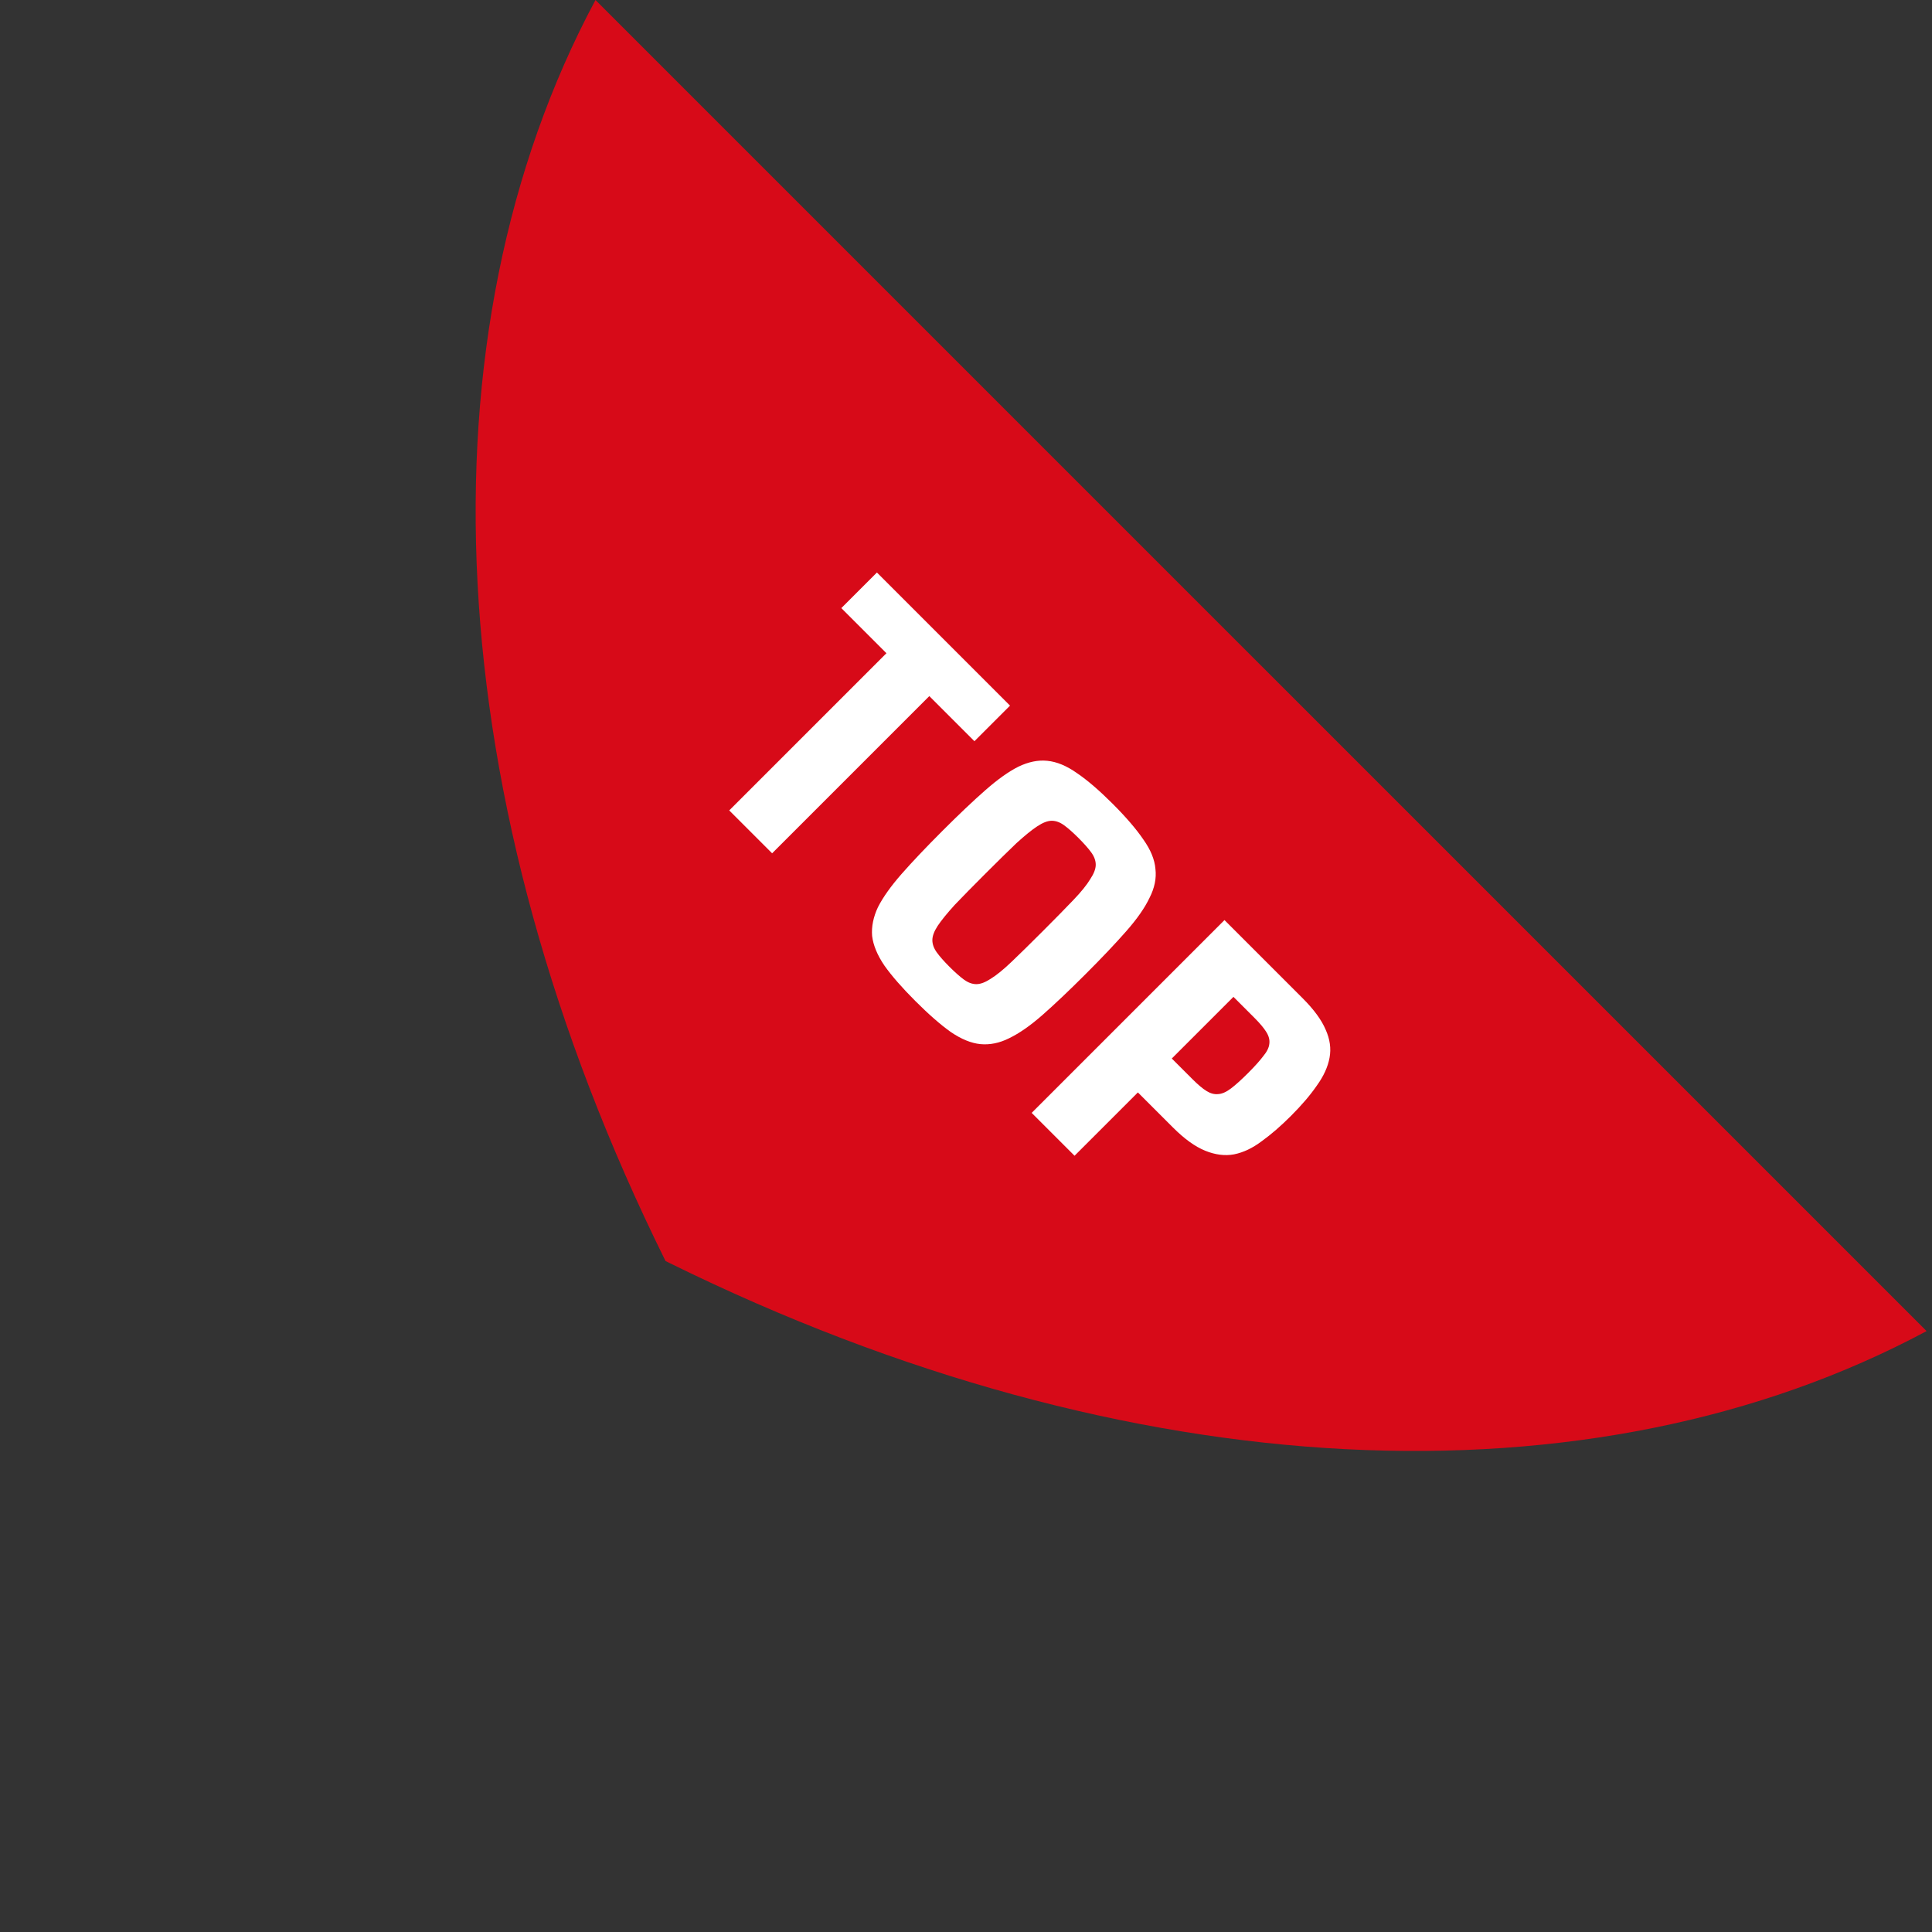
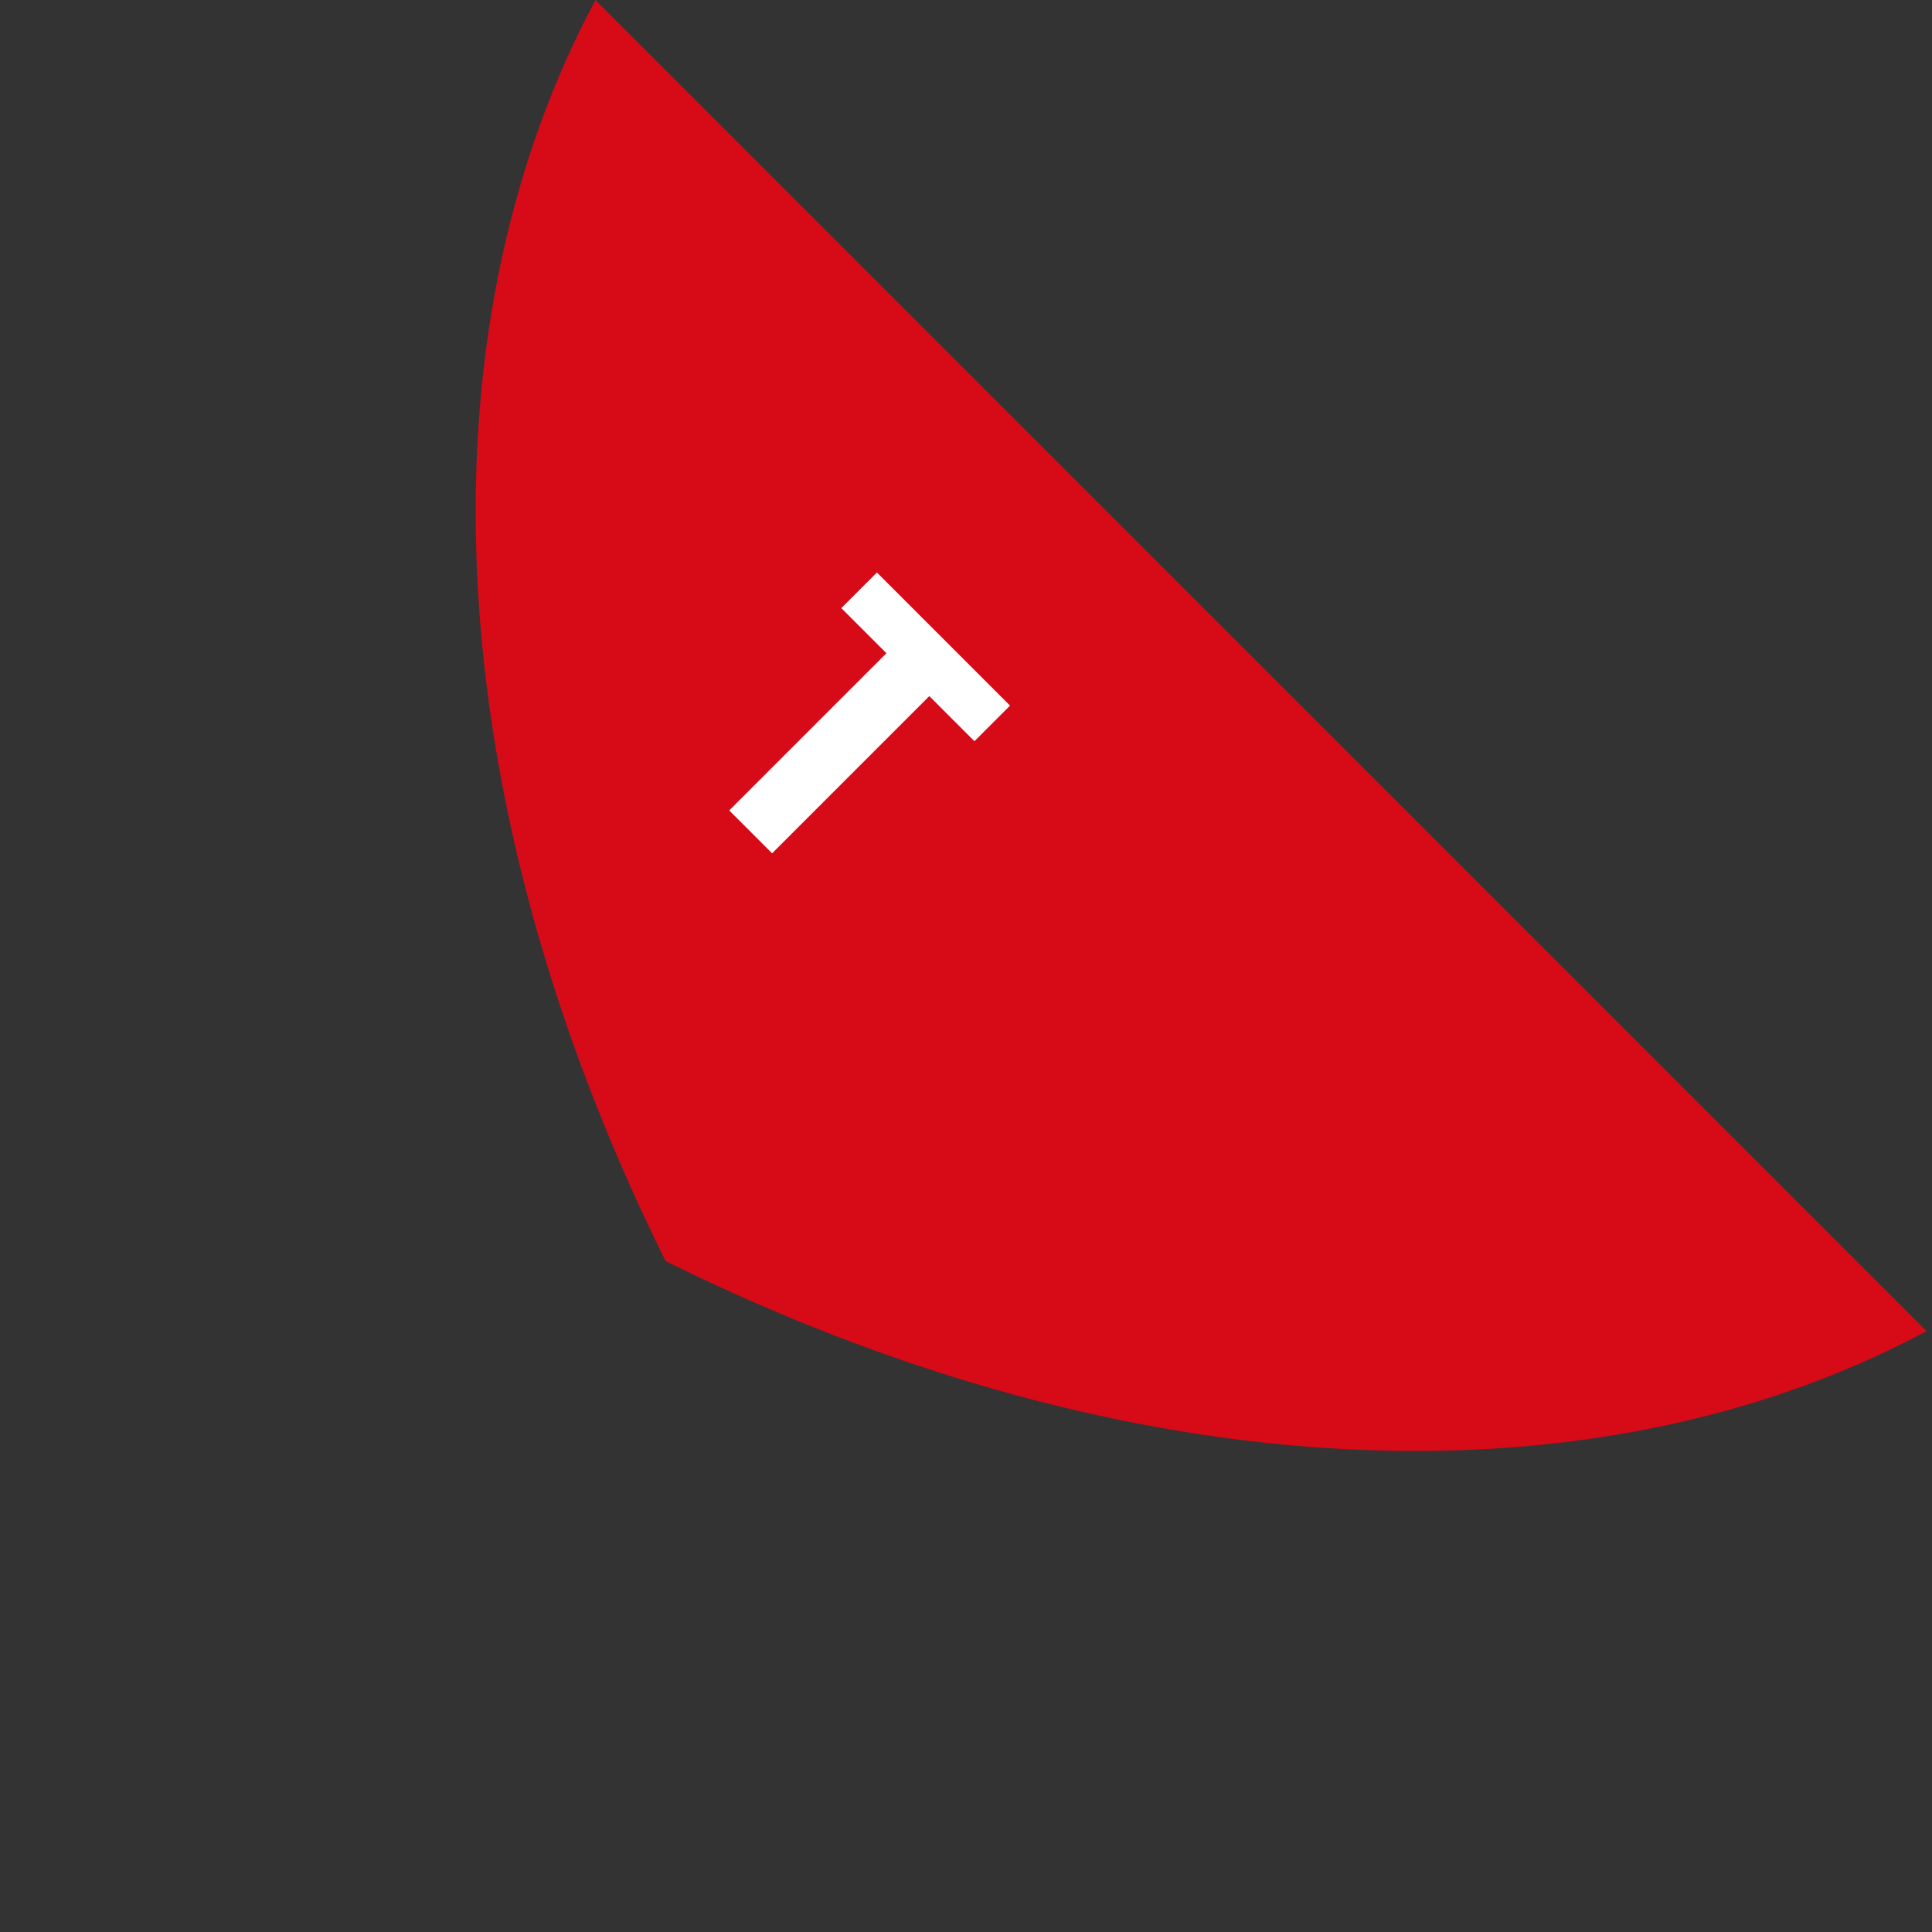
<svg xmlns="http://www.w3.org/2000/svg" width="156" height="156" viewBox="0 0 156 156" fill="none">
  <rect x="0" y="0" width="156" height="156" fill="#333333" stroke="none" />
  <path d="M48.083 -8.34465e-06C33.601 27.051 35.285 64.561 53.74 101.823C53.846 101.878 53.953 101.928 54.059 101.981C91.217 120.291 128.587 121.923 155.563 107.48L48.083 -8.34465e-06Z" fill="#D70A18" />
-   <path d="M83.303 89.86L98.871 74.292L105.184 80.605C106.089 81.51 106.708 82.355 107.04 83.139C107.387 83.909 107.492 84.663 107.356 85.402C107.221 86.141 106.881 86.888 106.338 87.642C105.81 88.412 105.109 89.234 104.234 90.109C103.419 90.923 102.635 91.602 101.881 92.145C101.141 92.703 100.395 93.058 99.64 93.209C98.901 93.344 98.124 93.246 97.31 92.914C96.495 92.582 95.628 91.957 94.708 91.036L91.879 88.208L86.765 93.322L83.303 89.86ZM94.617 85.47L96.292 87.144C96.729 87.582 97.106 87.899 97.423 88.095C97.74 88.291 98.049 88.374 98.351 88.344C98.667 88.329 99.014 88.178 99.391 87.891C99.769 87.605 100.229 87.19 100.772 86.647C101.315 86.103 101.722 85.651 101.994 85.289C102.295 84.927 102.461 84.595 102.491 84.293C102.537 83.977 102.454 83.652 102.243 83.32C102.046 83.004 101.73 82.626 101.292 82.189L99.595 80.492L94.617 85.47Z" fill="white" />
-   <path d="M73.904 80.822C72.833 79.751 72.003 78.801 71.415 77.971C70.841 77.126 70.51 76.327 70.419 75.573C70.359 74.818 70.517 74.042 70.894 73.242C71.302 72.443 71.935 71.553 72.795 70.572C73.67 69.576 74.771 68.415 76.099 67.087C77.426 65.76 78.58 64.666 79.561 63.806C80.556 62.931 81.446 62.298 82.231 61.906C83.045 61.514 83.822 61.355 84.561 61.431C85.331 61.506 86.13 61.838 86.96 62.426C87.805 62.999 88.762 63.822 89.834 64.893C90.92 65.979 91.749 66.944 92.323 67.789C92.911 68.618 93.235 69.41 93.296 70.165C93.386 70.919 93.228 71.696 92.82 72.495C92.443 73.295 91.817 74.192 90.942 75.188C90.082 76.168 88.989 77.323 87.661 78.65C86.334 79.978 85.172 81.079 84.177 81.954C83.196 82.814 82.299 83.439 81.484 83.832C80.7 84.224 79.923 84.382 79.153 84.307C78.414 84.231 77.622 83.907 76.777 83.334C75.948 82.746 74.99 81.908 73.904 80.822ZM76.664 78.062C77.117 78.514 77.509 78.861 77.841 79.103C78.173 79.344 78.505 79.465 78.837 79.465C79.168 79.465 79.553 79.321 79.99 79.035C80.458 78.748 81.024 78.288 81.688 77.654C82.351 77.021 83.189 76.199 84.199 75.188C85.21 74.177 86.032 73.34 86.666 72.676C87.299 72.013 87.752 71.454 88.023 71.002C88.325 70.549 88.476 70.157 88.476 69.825C88.476 69.493 88.355 69.162 88.114 68.83C87.872 68.498 87.525 68.106 87.073 67.653C86.635 67.216 86.251 66.876 85.919 66.635C85.587 66.394 85.255 66.273 84.923 66.273C84.591 66.273 84.199 66.424 83.747 66.725C83.309 67.012 82.751 67.465 82.072 68.083C81.409 68.717 80.571 69.539 79.561 70.549C78.55 71.56 77.728 72.397 77.094 73.061C76.476 73.74 76.016 74.306 75.714 74.758C75.427 75.196 75.284 75.58 75.284 75.912C75.284 76.244 75.405 76.576 75.646 76.908C75.887 77.24 76.227 77.624 76.664 78.062Z" fill="white" />
  <path d="M58.882 65.438L71.576 52.744L67.933 49.101L70.807 46.227L81.555 56.976L78.681 59.849L75.038 56.206L62.344 68.9L58.882 65.438Z" fill="white" />
</svg>